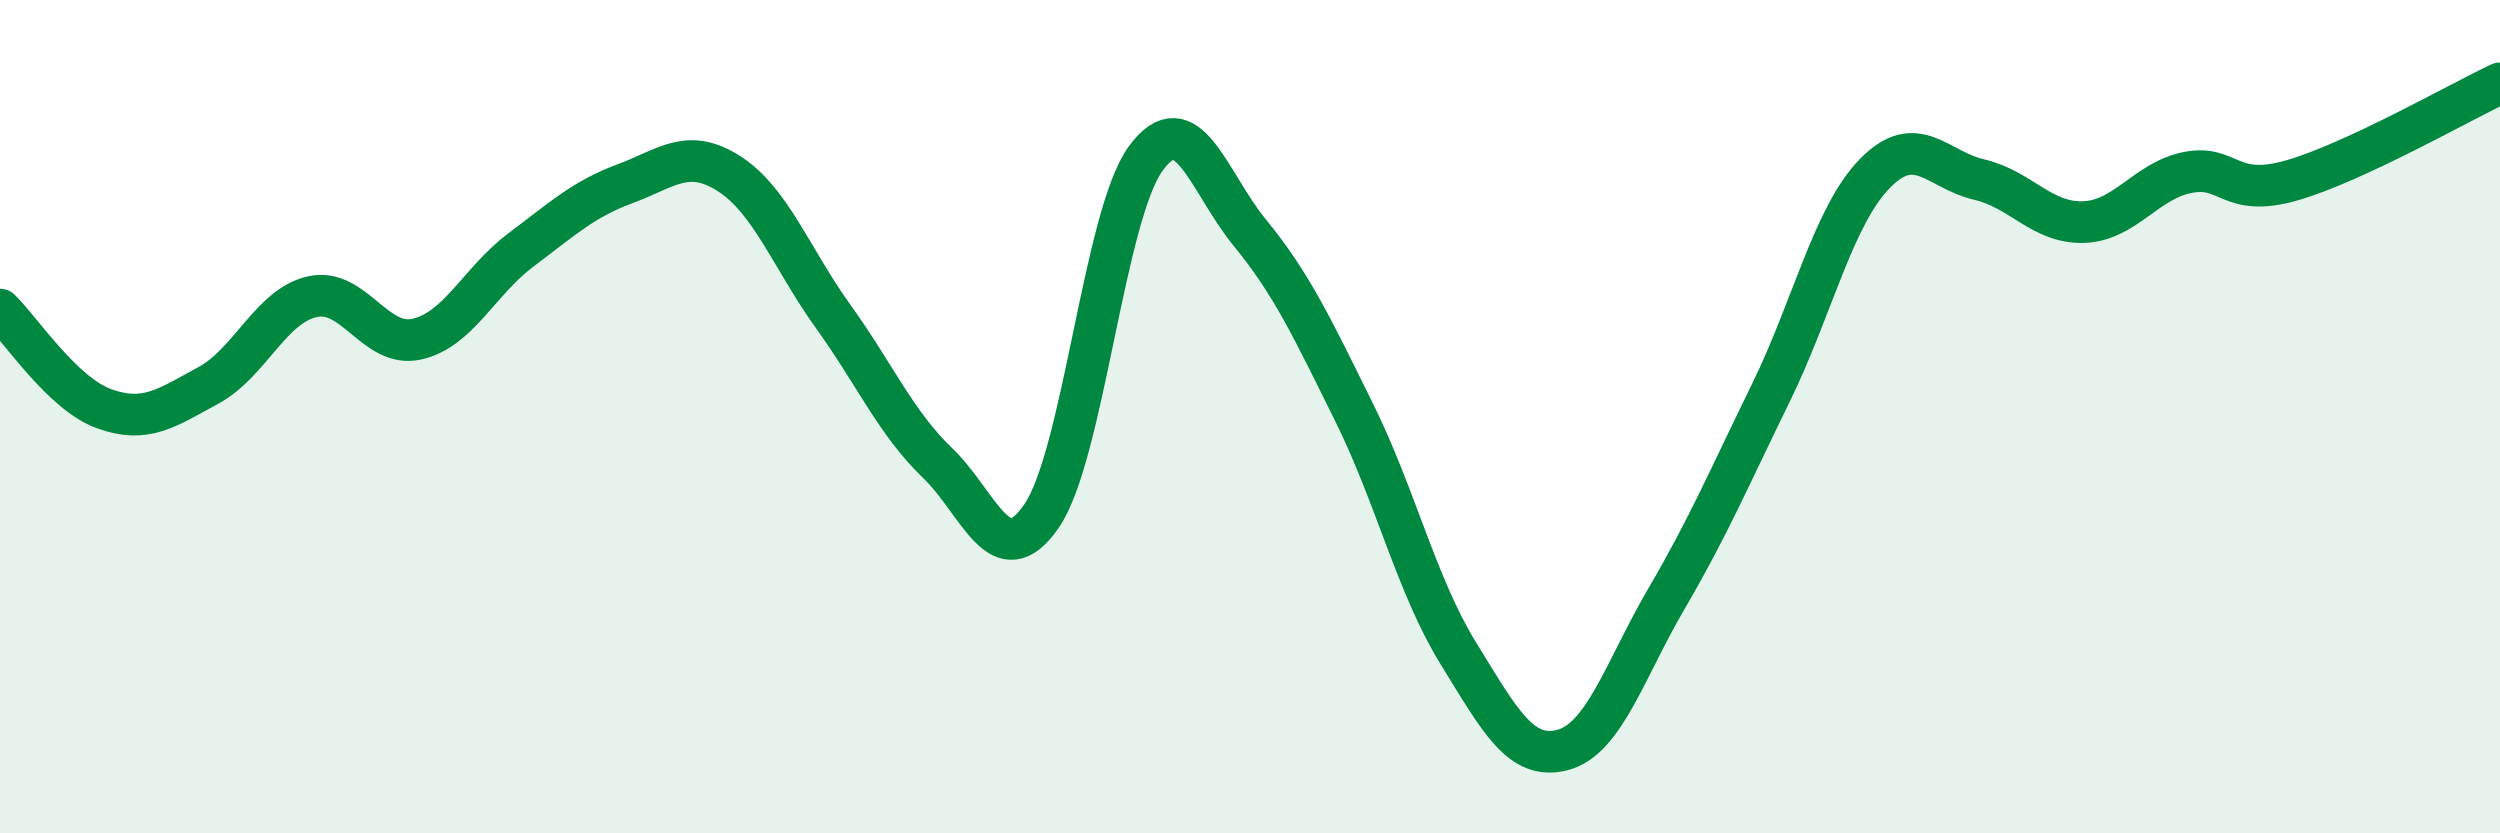
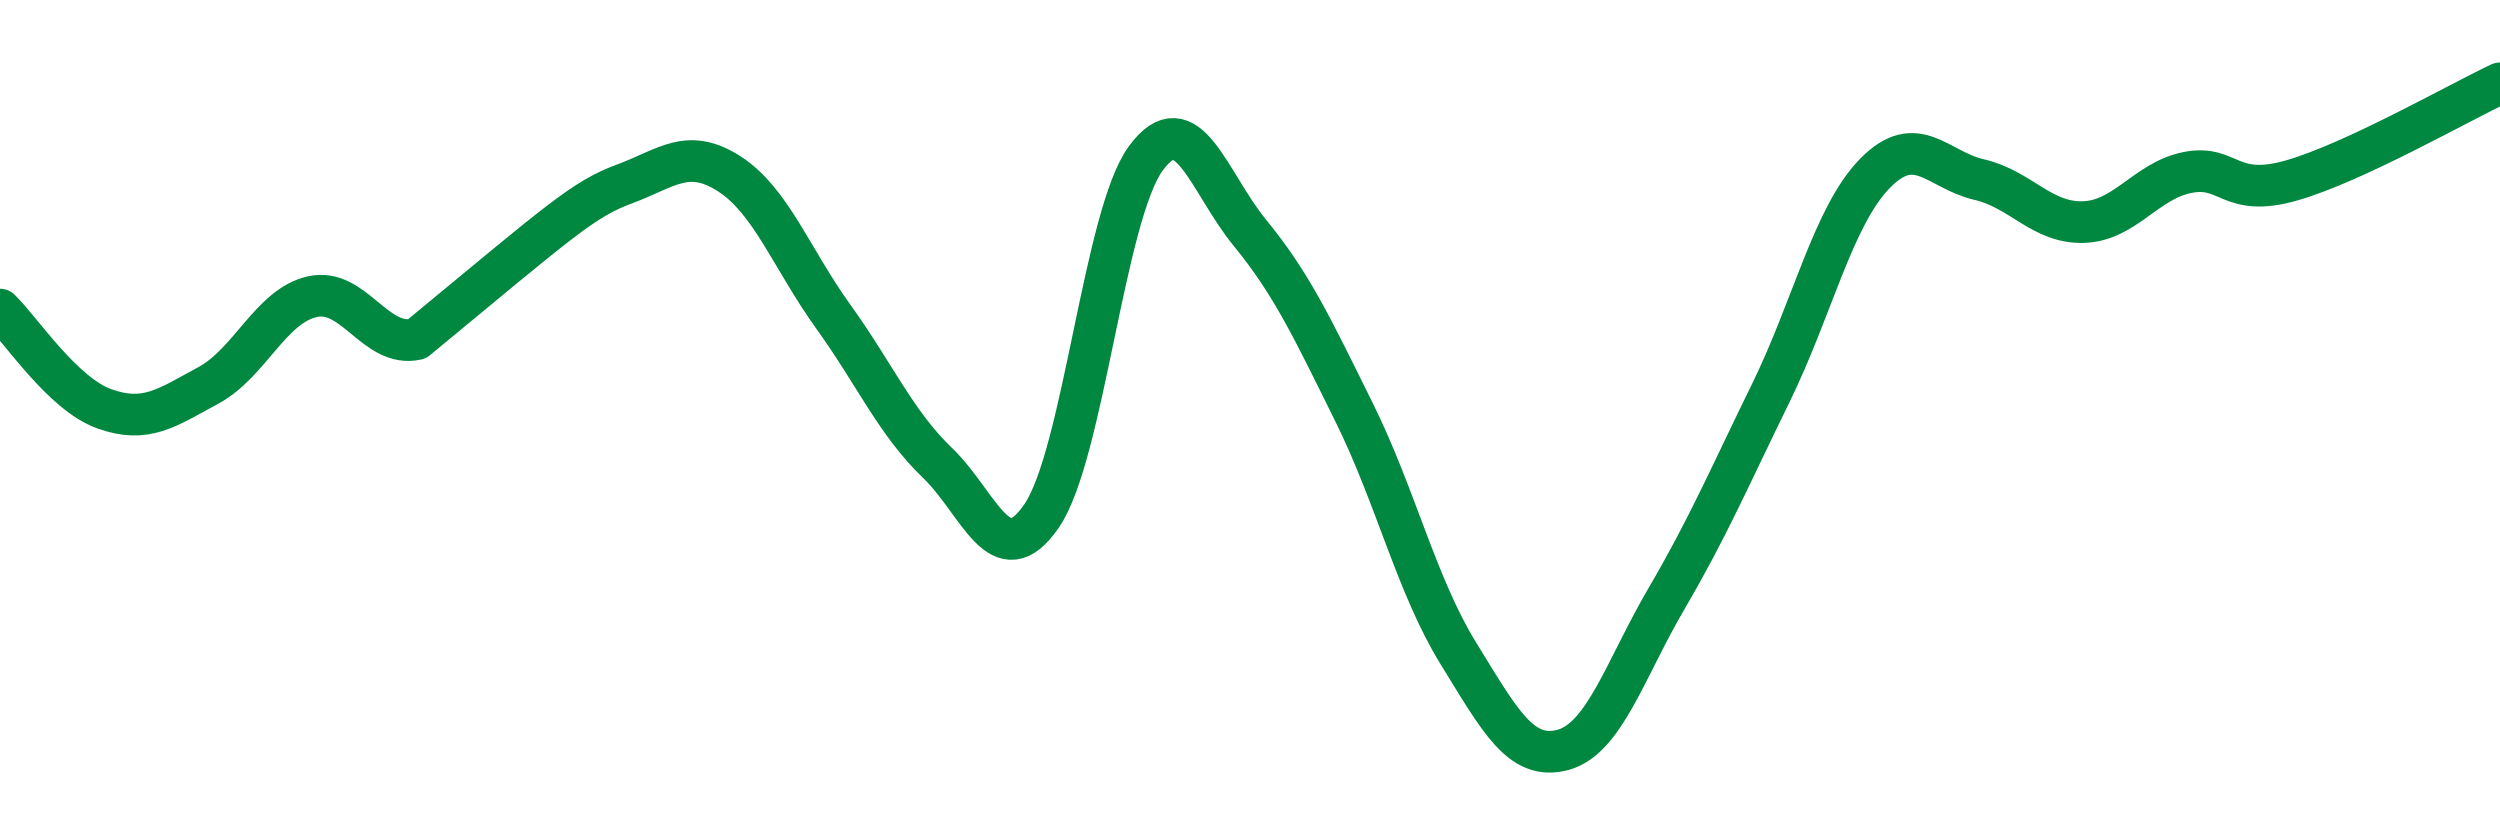
<svg xmlns="http://www.w3.org/2000/svg" width="60" height="20" viewBox="0 0 60 20">
-   <path d="M 0,7.43 C 0.5,7.91 1.5,9.45 2.5,9.81 C 3.5,10.17 4,9.79 5,9.25 C 6,8.71 6.5,7.34 7.5,7.12 C 8.5,6.9 9,8.36 10,8.14 C 11,7.92 11.5,6.75 12.5,6 C 13.5,5.25 14,4.78 15,4.41 C 16,4.04 16.5,3.53 17.5,4.17 C 18.5,4.81 19,6.21 20,7.6 C 21,8.99 21.5,10.15 22.5,11.11 C 23.5,12.07 24,13.84 25,12.38 C 26,10.92 26.5,5.16 27.5,3.8 C 28.5,2.44 29,4.37 30,5.59 C 31,6.81 31.5,7.88 32.5,9.9 C 33.5,11.92 34,14.06 35,15.68 C 36,17.3 36.5,18.26 37.5,18 C 38.5,17.74 39,16.07 40,14.36 C 41,12.65 41.5,11.47 42.5,9.43 C 43.5,7.39 44,5.18 45,4.16 C 46,3.14 46.5,4.08 47.5,4.31 C 48.5,4.54 49,5.36 50,5.33 C 51,5.3 51.5,4.34 52.5,4.14 C 53.5,3.94 53.5,4.76 55,4.33 C 56.5,3.9 59,2.47 60,2L60 20L0 20Z" fill="#008740" opacity="0.1" stroke-linecap="round" stroke-linejoin="round" />
-   <path d="M 0,7.43 C 0.5,7.91 1.5,9.45 2.5,9.81 C 3.5,10.17 4,9.79 5,9.25 C 6,8.71 6.5,7.34 7.5,7.12 C 8.5,6.9 9,8.36 10,8.14 C 11,7.92 11.5,6.75 12.5,6 C 13.5,5.25 14,4.78 15,4.41 C 16,4.04 16.5,3.53 17.5,4.17 C 18.5,4.81 19,6.21 20,7.6 C 21,8.99 21.5,10.15 22.5,11.11 C 23.5,12.07 24,13.84 25,12.38 C 26,10.92 26.5,5.16 27.5,3.8 C 28.5,2.44 29,4.37 30,5.59 C 31,6.81 31.5,7.88 32.5,9.9 C 33.5,11.92 34,14.06 35,15.68 C 36,17.3 36.5,18.26 37.5,18 C 38.5,17.74 39,16.07 40,14.36 C 41,12.65 41.5,11.47 42.5,9.43 C 43.5,7.39 44,5.18 45,4.16 C 46,3.14 46.5,4.08 47.5,4.31 C 48.5,4.54 49,5.36 50,5.33 C 51,5.3 51.5,4.34 52.5,4.14 C 53.5,3.94 53.5,4.76 55,4.33 C 56.5,3.9 59,2.47 60,2" stroke="#008740" stroke-width="1" fill="none" stroke-linecap="round" stroke-linejoin="round" />
+   <path d="M 0,7.43 C 0.5,7.91 1.5,9.45 2.5,9.81 C 3.5,10.17 4,9.79 5,9.25 C 6,8.71 6.5,7.34 7.5,7.12 C 8.5,6.9 9,8.36 10,8.14 C 13.5,5.25 14,4.78 15,4.41 C 16,4.04 16.5,3.53 17.5,4.17 C 18.5,4.81 19,6.21 20,7.6 C 21,8.99 21.5,10.15 22.5,11.11 C 23.5,12.07 24,13.84 25,12.38 C 26,10.92 26.5,5.16 27.5,3.8 C 28.5,2.44 29,4.37 30,5.59 C 31,6.81 31.5,7.88 32.5,9.9 C 33.5,11.92 34,14.06 35,15.68 C 36,17.3 36.5,18.26 37.5,18 C 38.5,17.74 39,16.07 40,14.36 C 41,12.65 41.5,11.47 42.5,9.43 C 43.5,7.39 44,5.18 45,4.16 C 46,3.14 46.5,4.08 47.5,4.31 C 48.5,4.54 49,5.36 50,5.33 C 51,5.3 51.5,4.34 52.5,4.14 C 53.5,3.94 53.5,4.76 55,4.33 C 56.5,3.9 59,2.47 60,2" stroke="#008740" stroke-width="1" fill="none" stroke-linecap="round" stroke-linejoin="round" />
</svg>